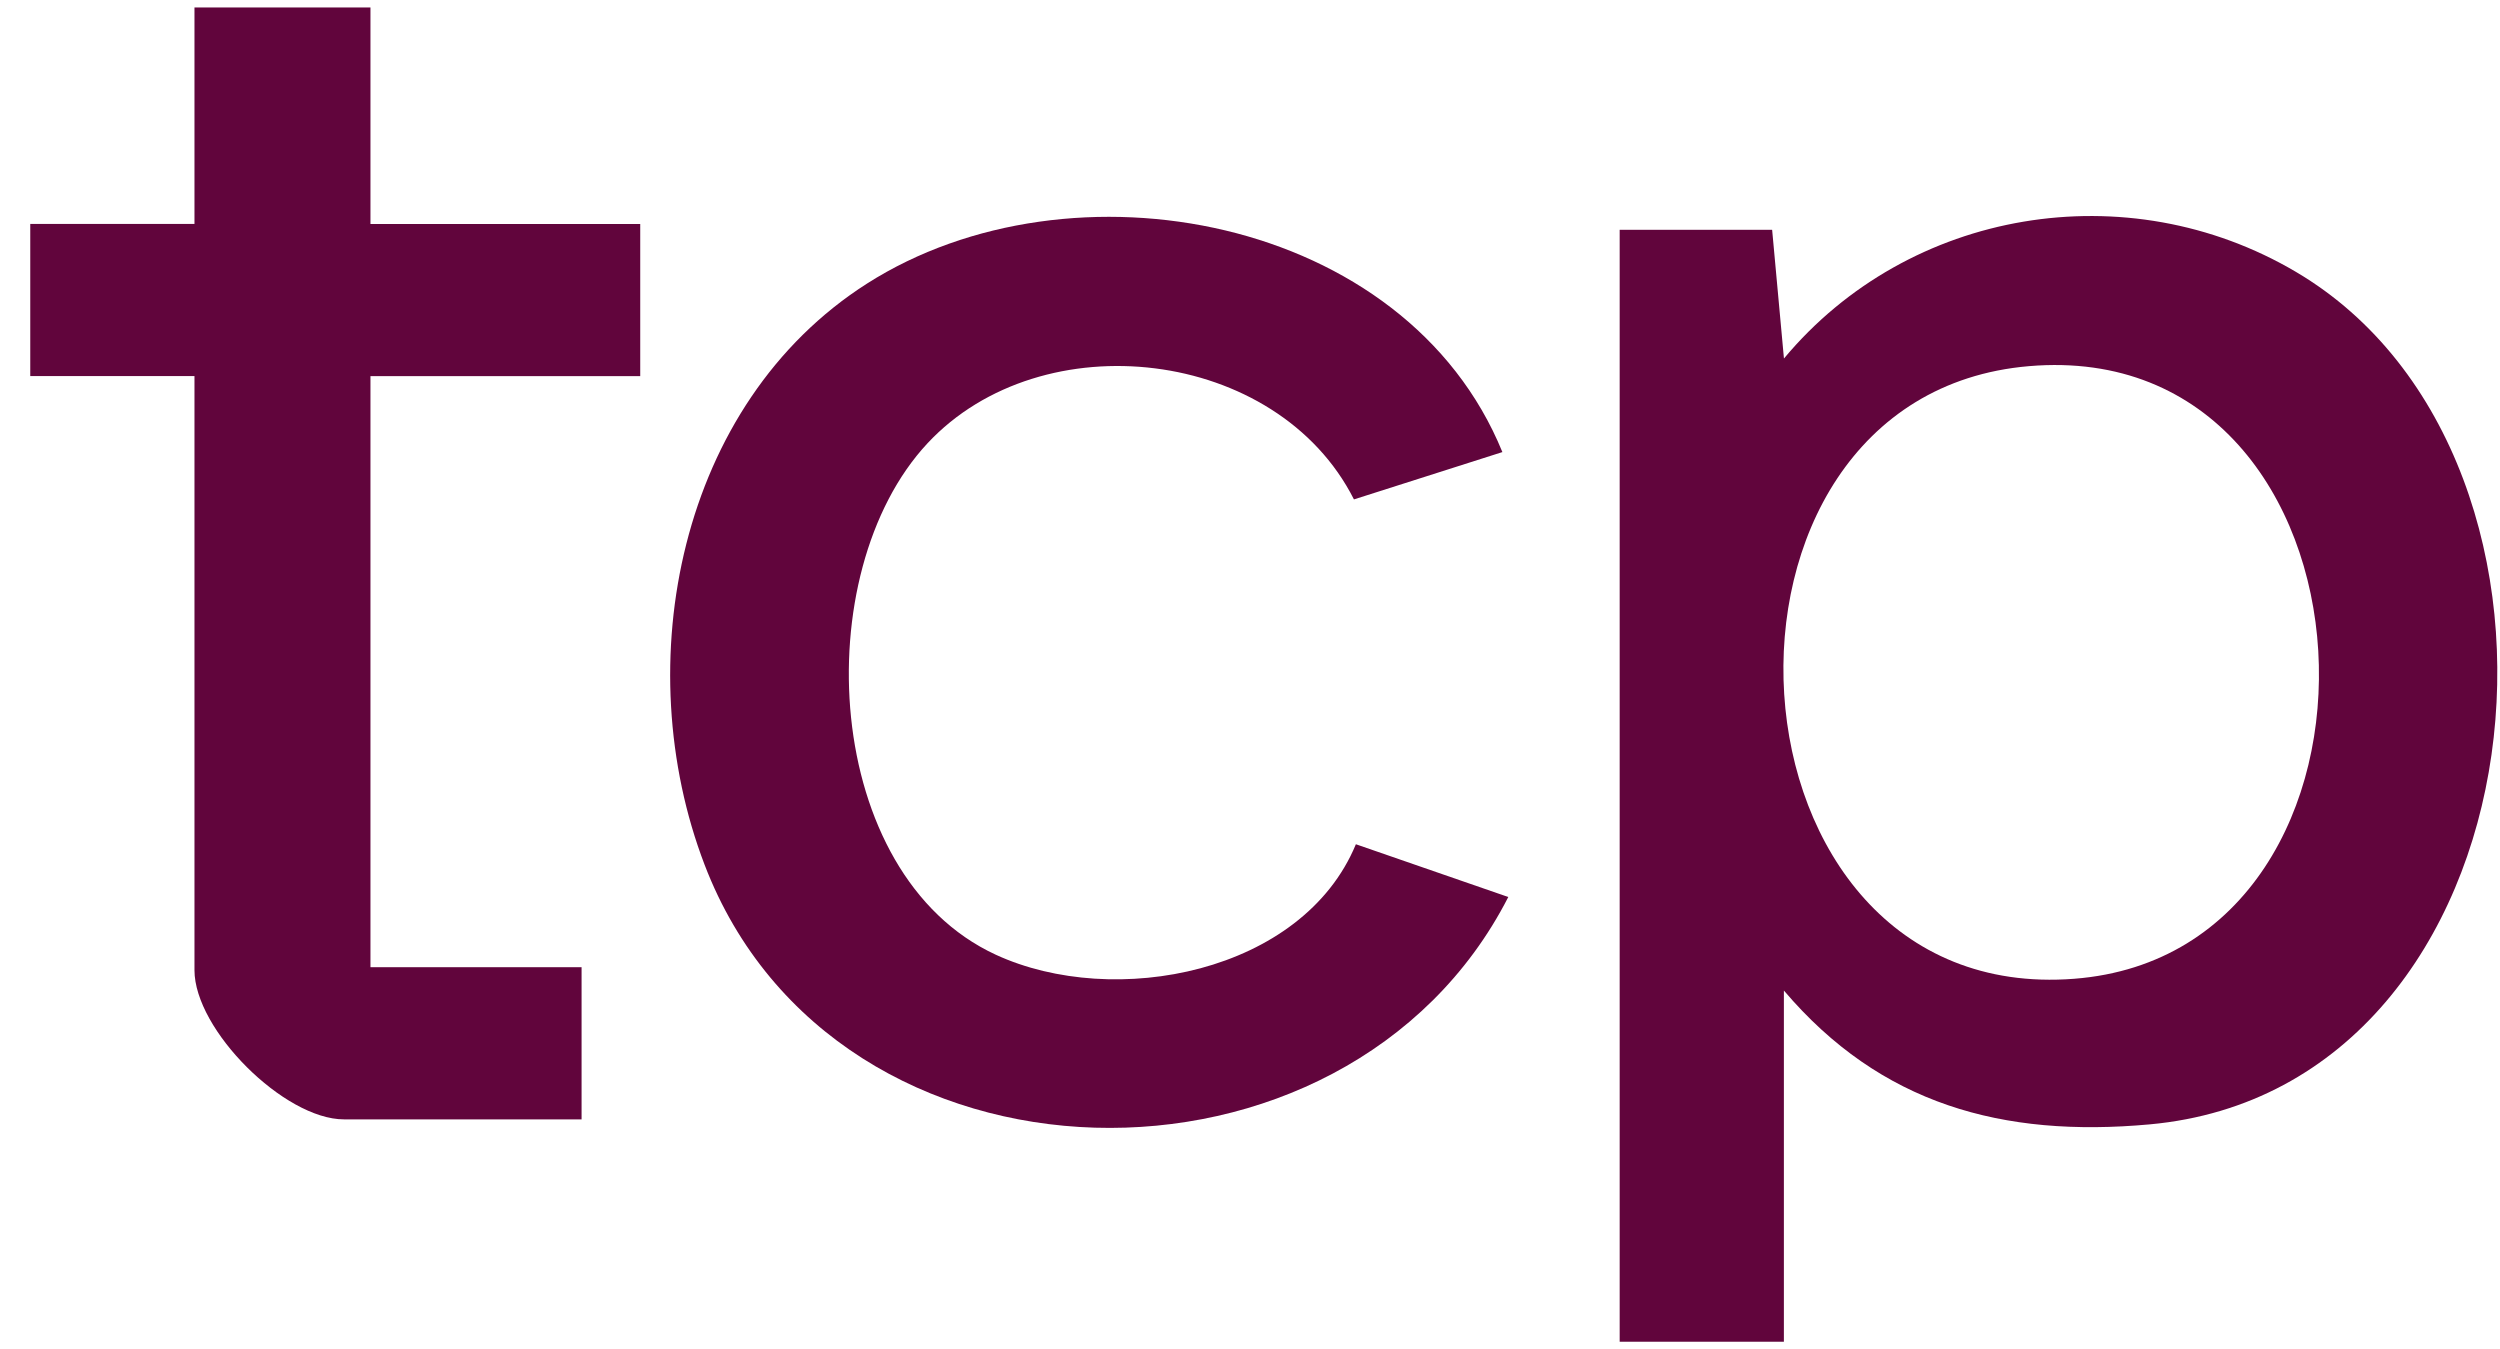
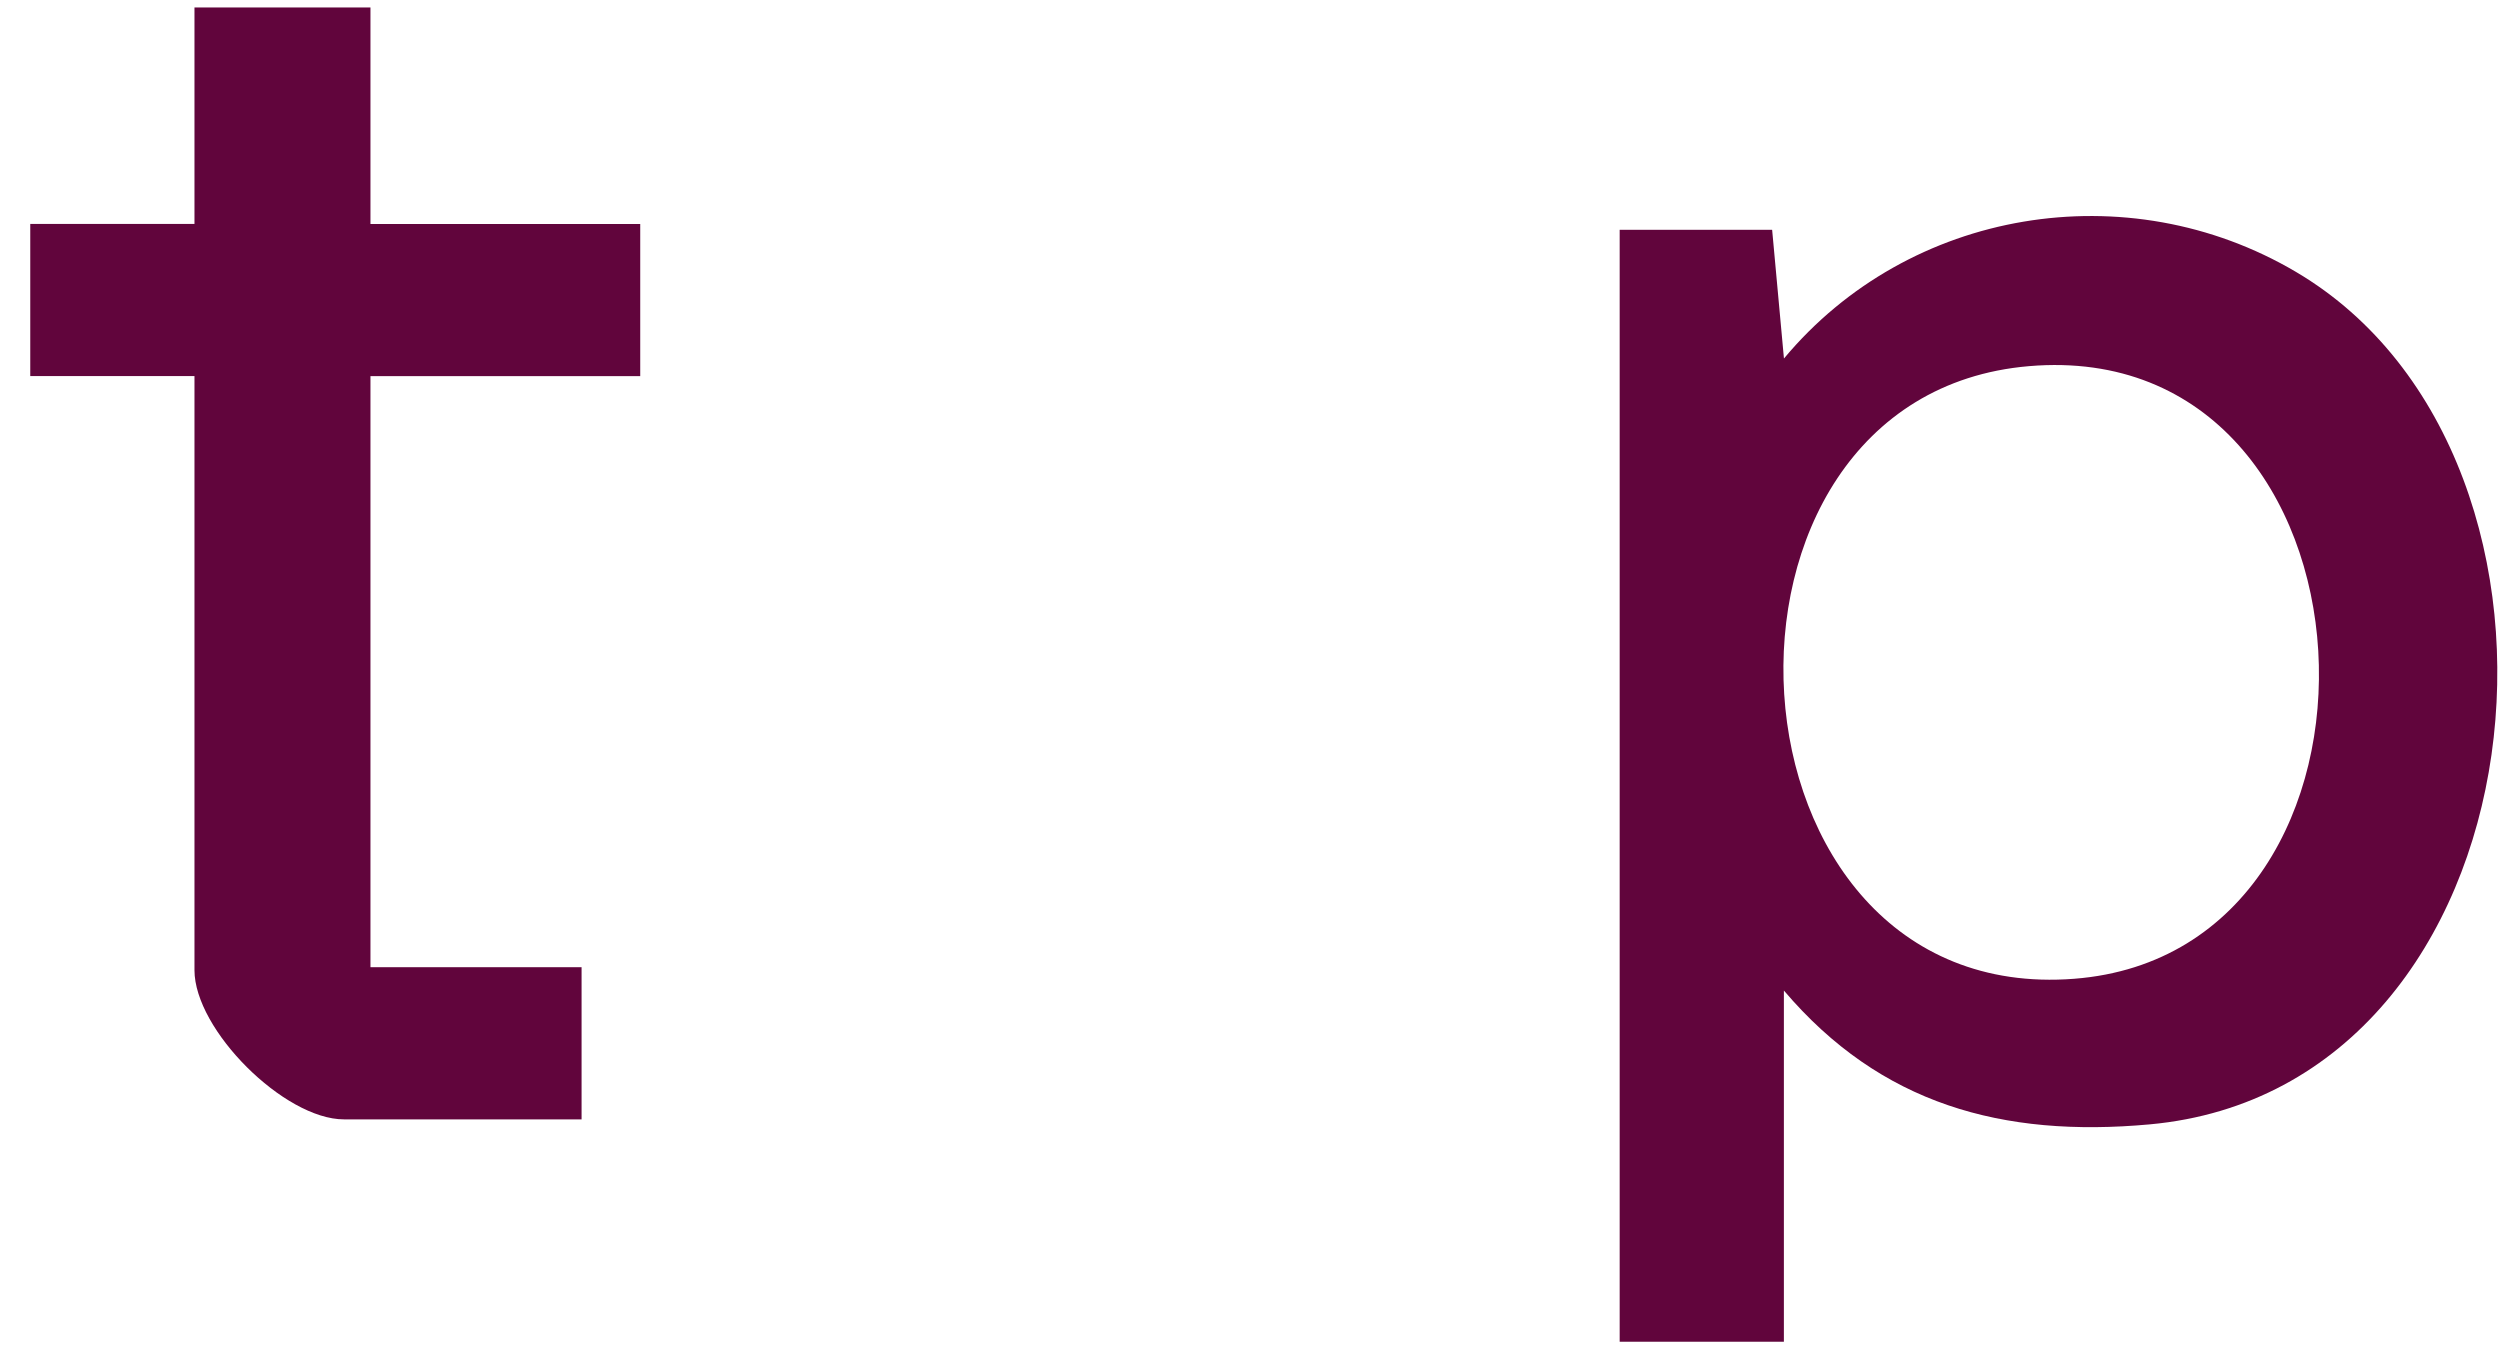
<svg xmlns="http://www.w3.org/2000/svg" width="76" height="41" viewBox="0 0 76 41" fill="none">
  <g clip-path="url(#clip0_728_5441)">
    <path d="M11.262 0.227V6.809H19.463V11.435H11.262V29.403H17.68V34.029H10.459C8.642 34.029 5.912 31.306 5.912 29.492V11.433H0.92V6.807H5.912V0.227H11.262Z" fill="#61053C" />
    <path d="M54.23 30.114V40.788H49.238V6.986H53.873L54.232 10.899C58.032 6.341 64.67 5.24 69.796 8.265C79.454 13.965 77.474 33.075 65.351 34.181C60.875 34.59 57.169 33.57 54.23 30.112V30.114ZM61.681 11.131C51.032 12.039 52.029 30.609 63.053 29.755C73.606 28.937 72.75 10.188 61.681 11.131Z" fill="#61053C" />
-     <path d="M45.673 13.743L41.16 15.182C38.826 10.563 31.679 9.745 28.197 13.475C24.518 17.417 24.984 26.583 30.273 29.024C33.879 30.687 39.6 29.581 41.219 25.665L45.852 27.269C40.929 36.896 25.397 36.668 21.421 26.292C19.081 20.185 20.631 12.269 26.36 8.619C32.564 4.665 42.745 6.557 45.673 13.745V13.743Z" fill="#61053C" />
  </g>
  <defs>
    <clipPath id="clip0_728_5441">
      <rect width="75" height="40.56" fill="white" transform="translate(0.92 0.227)" />
    </clipPath>
  </defs>
</svg>